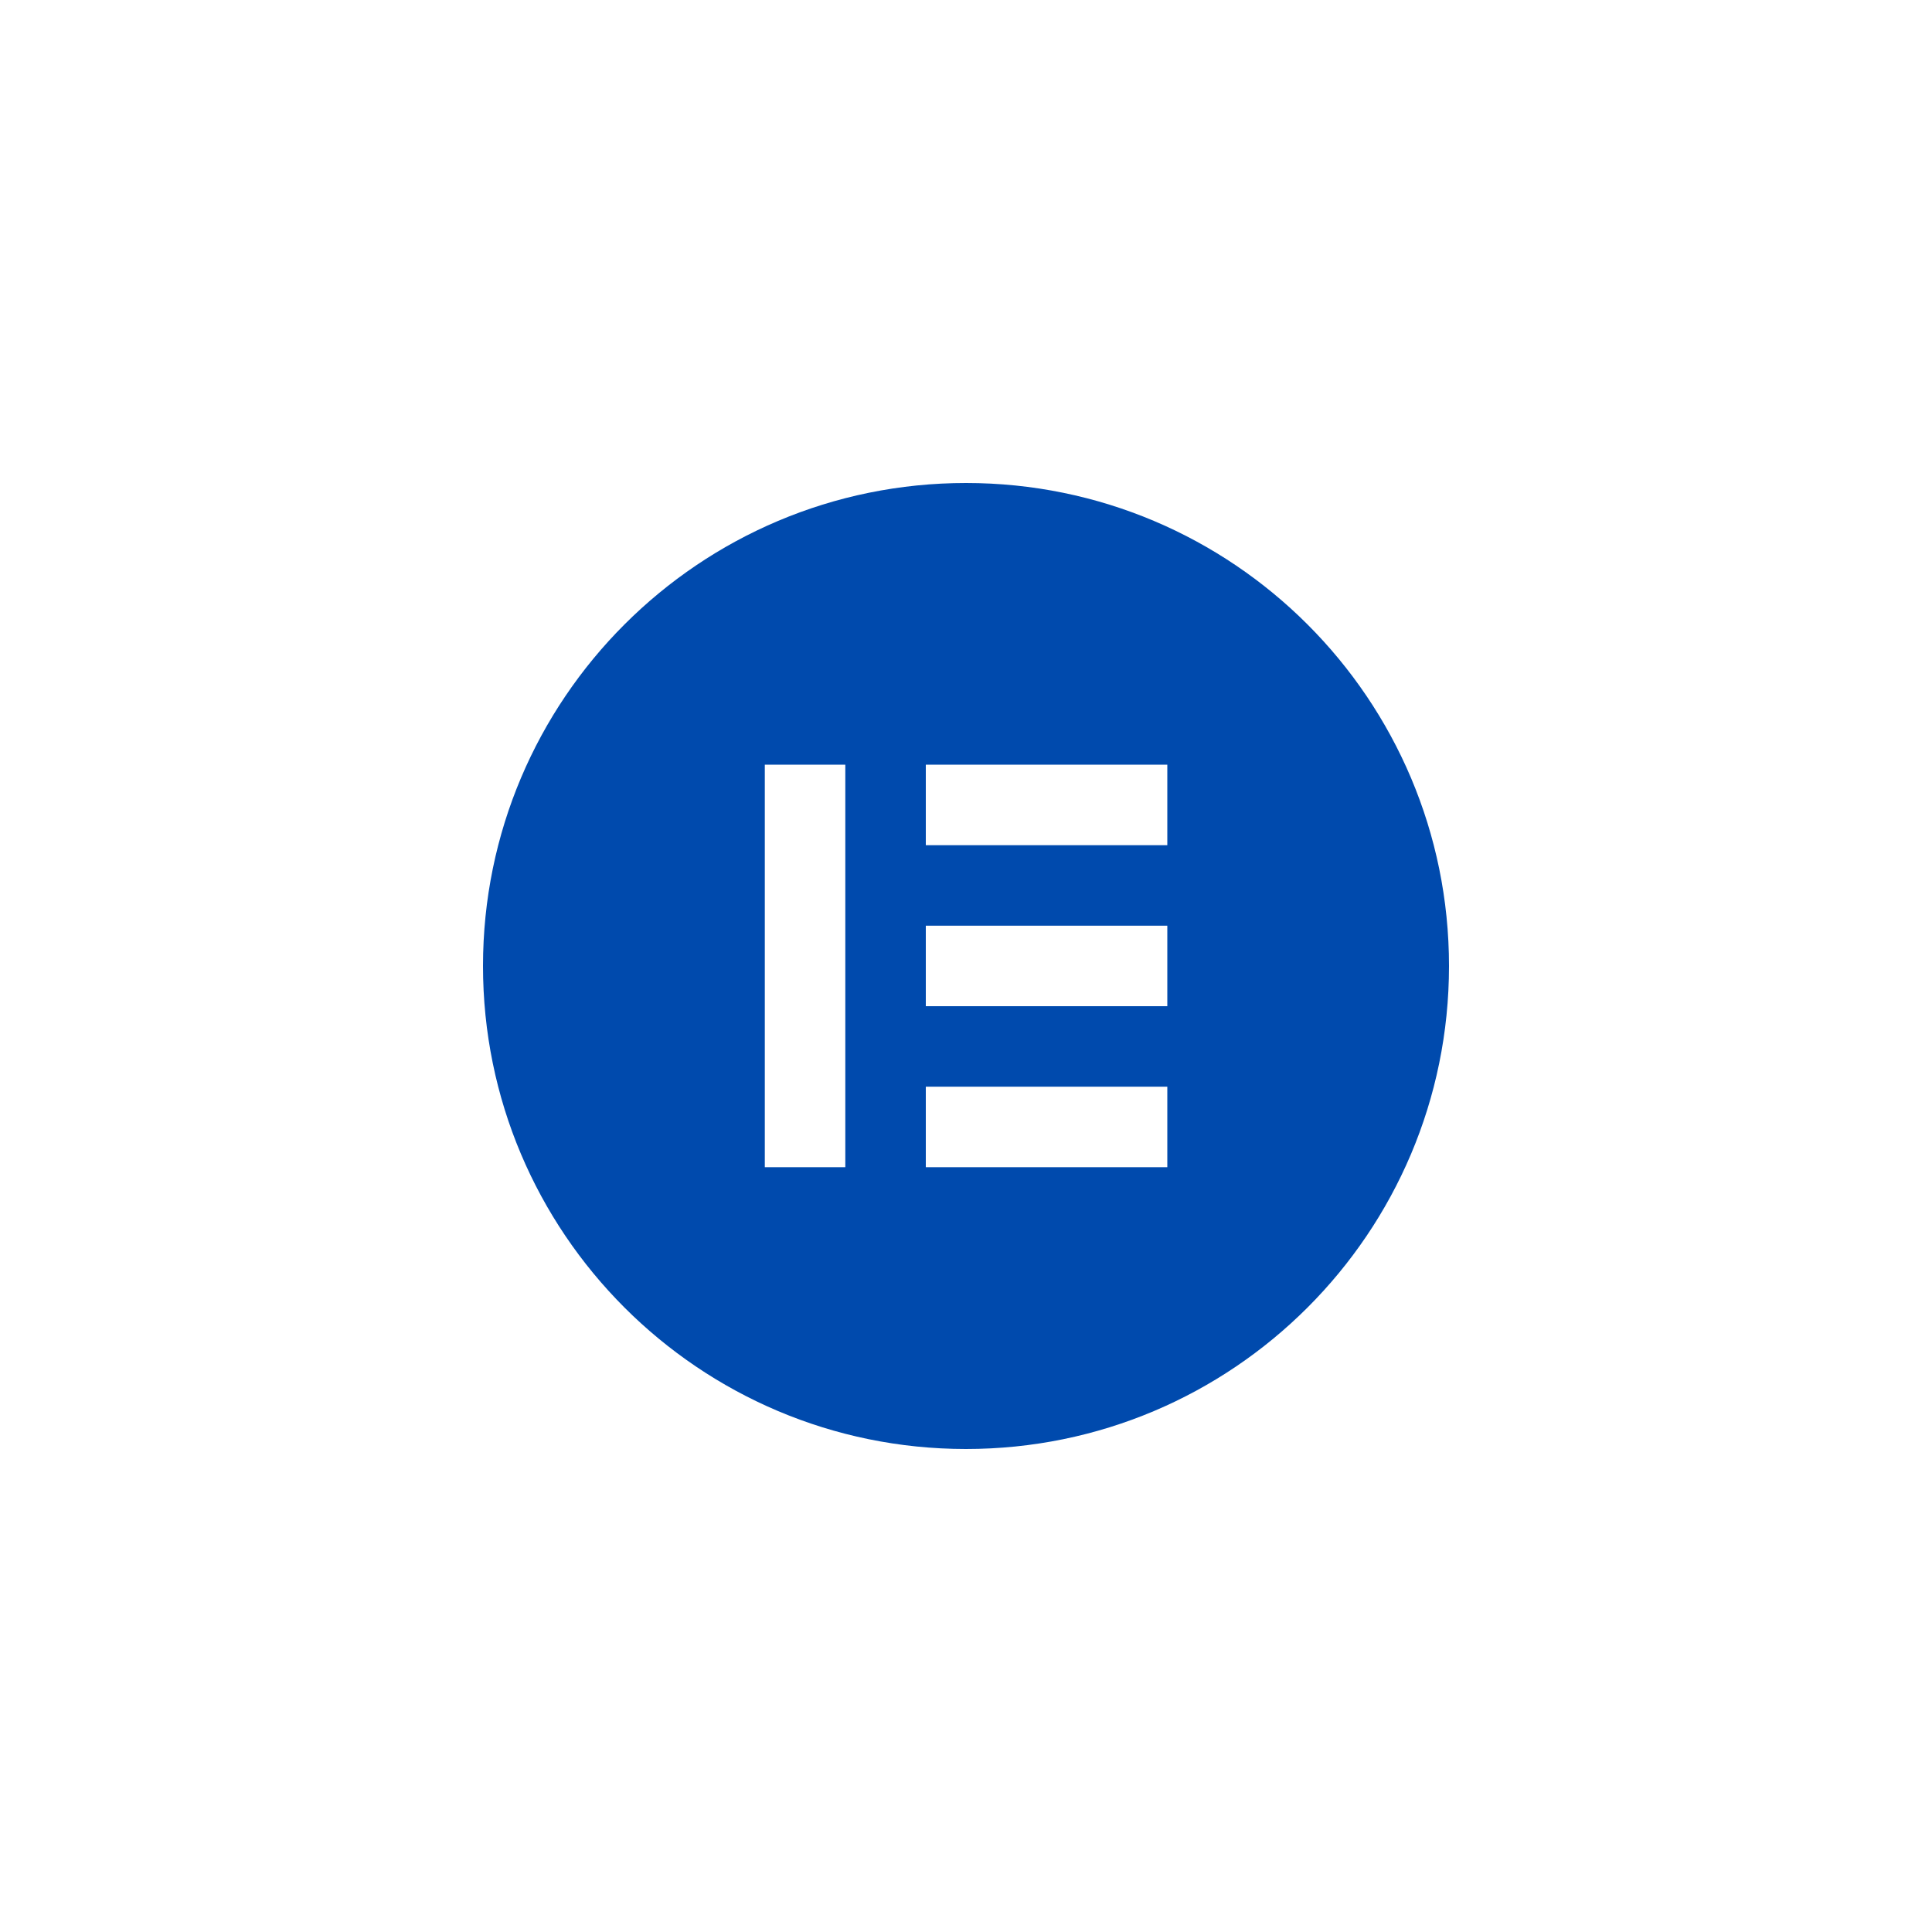
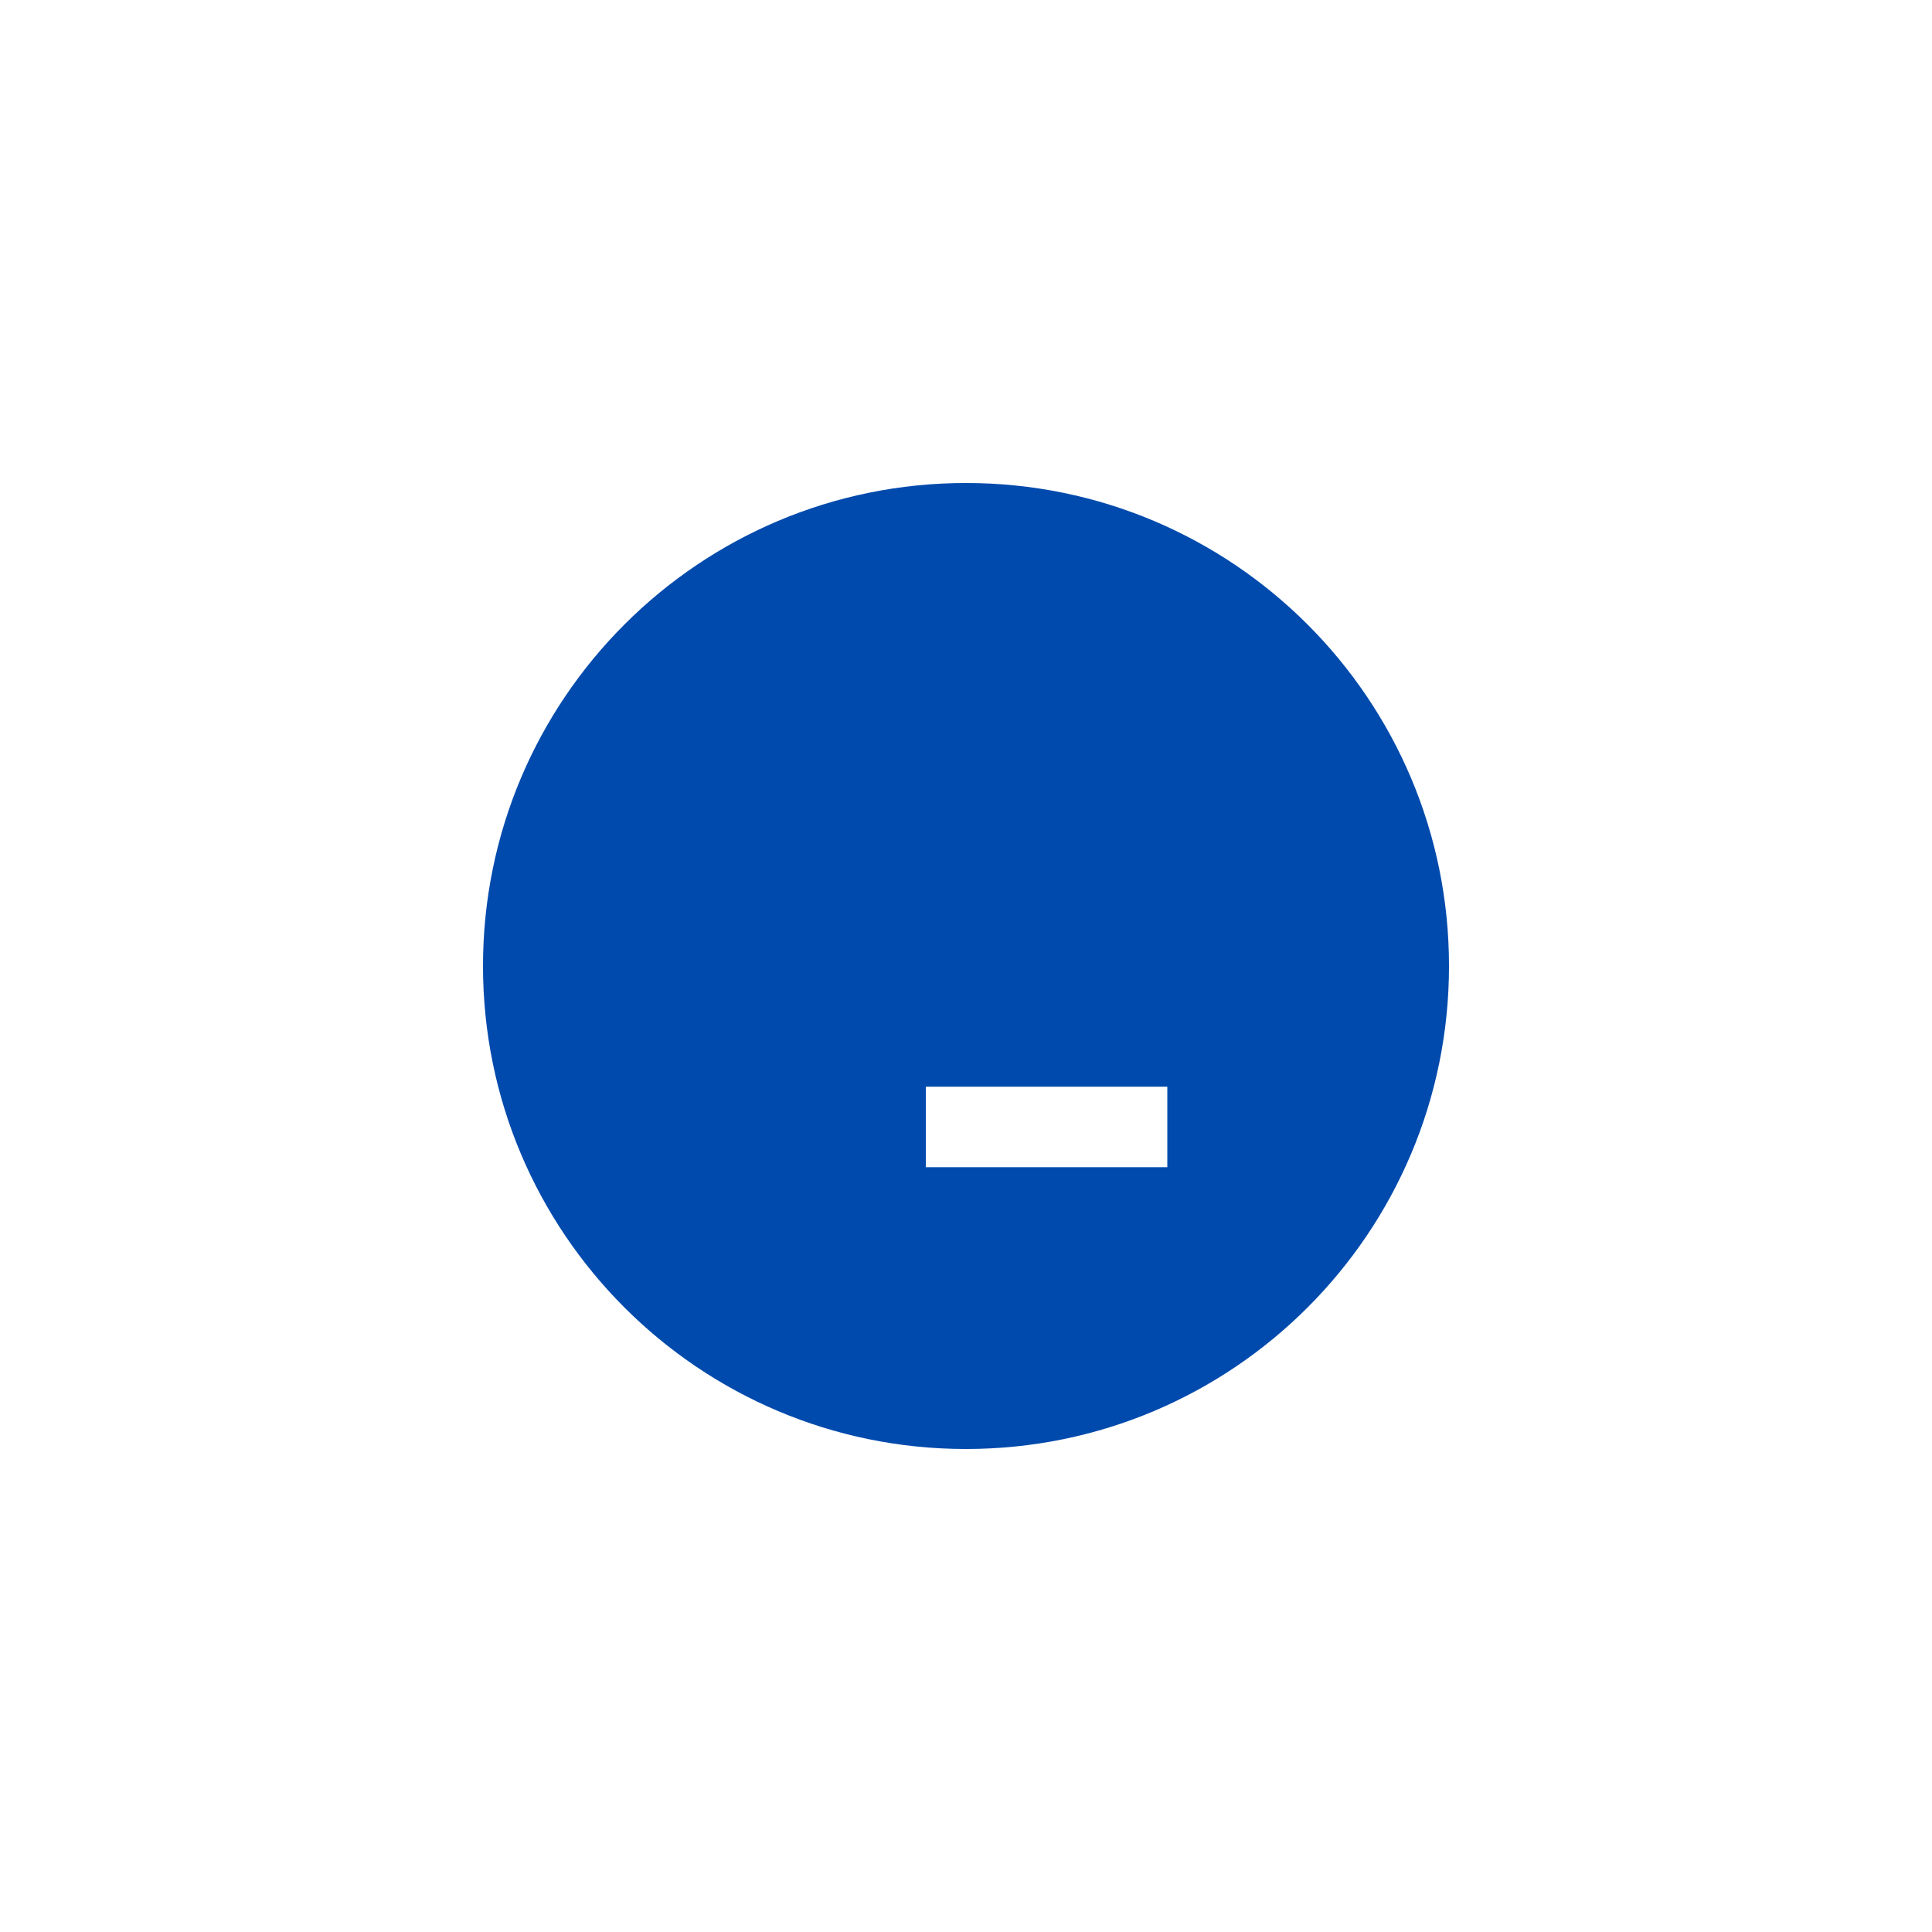
<svg xmlns="http://www.w3.org/2000/svg" width="1024" height="1024" viewBox="0 0 1024 1024">
-   <rect width="1024" height="1024" fill="#ffffff" />
  <svg x="256" y="256" width="512" height="512" viewBox="0 0 512 512">
    <g>
      <path fill="#004aad" d="M256.061 0C114.676-.034.034 114.554 0 255.939S114.554 511.966 255.939 512 511.966 397.446 512 256.061V256C512 114.639 397.422.034 256.061 0z" />
      <g fill="#ffffff">
-         <path d="M149.364 149.303h42.667v213.333h-42.667z" />
        <path d="M234.697 319.97h128v42.667h-128z" />
-         <path d="M234.697 234.636h128v42.667h-128z" />
-         <path d="M234.697 149.303h128v42.667h-128z" />
      </g>
    </g>
  </svg>
</svg>